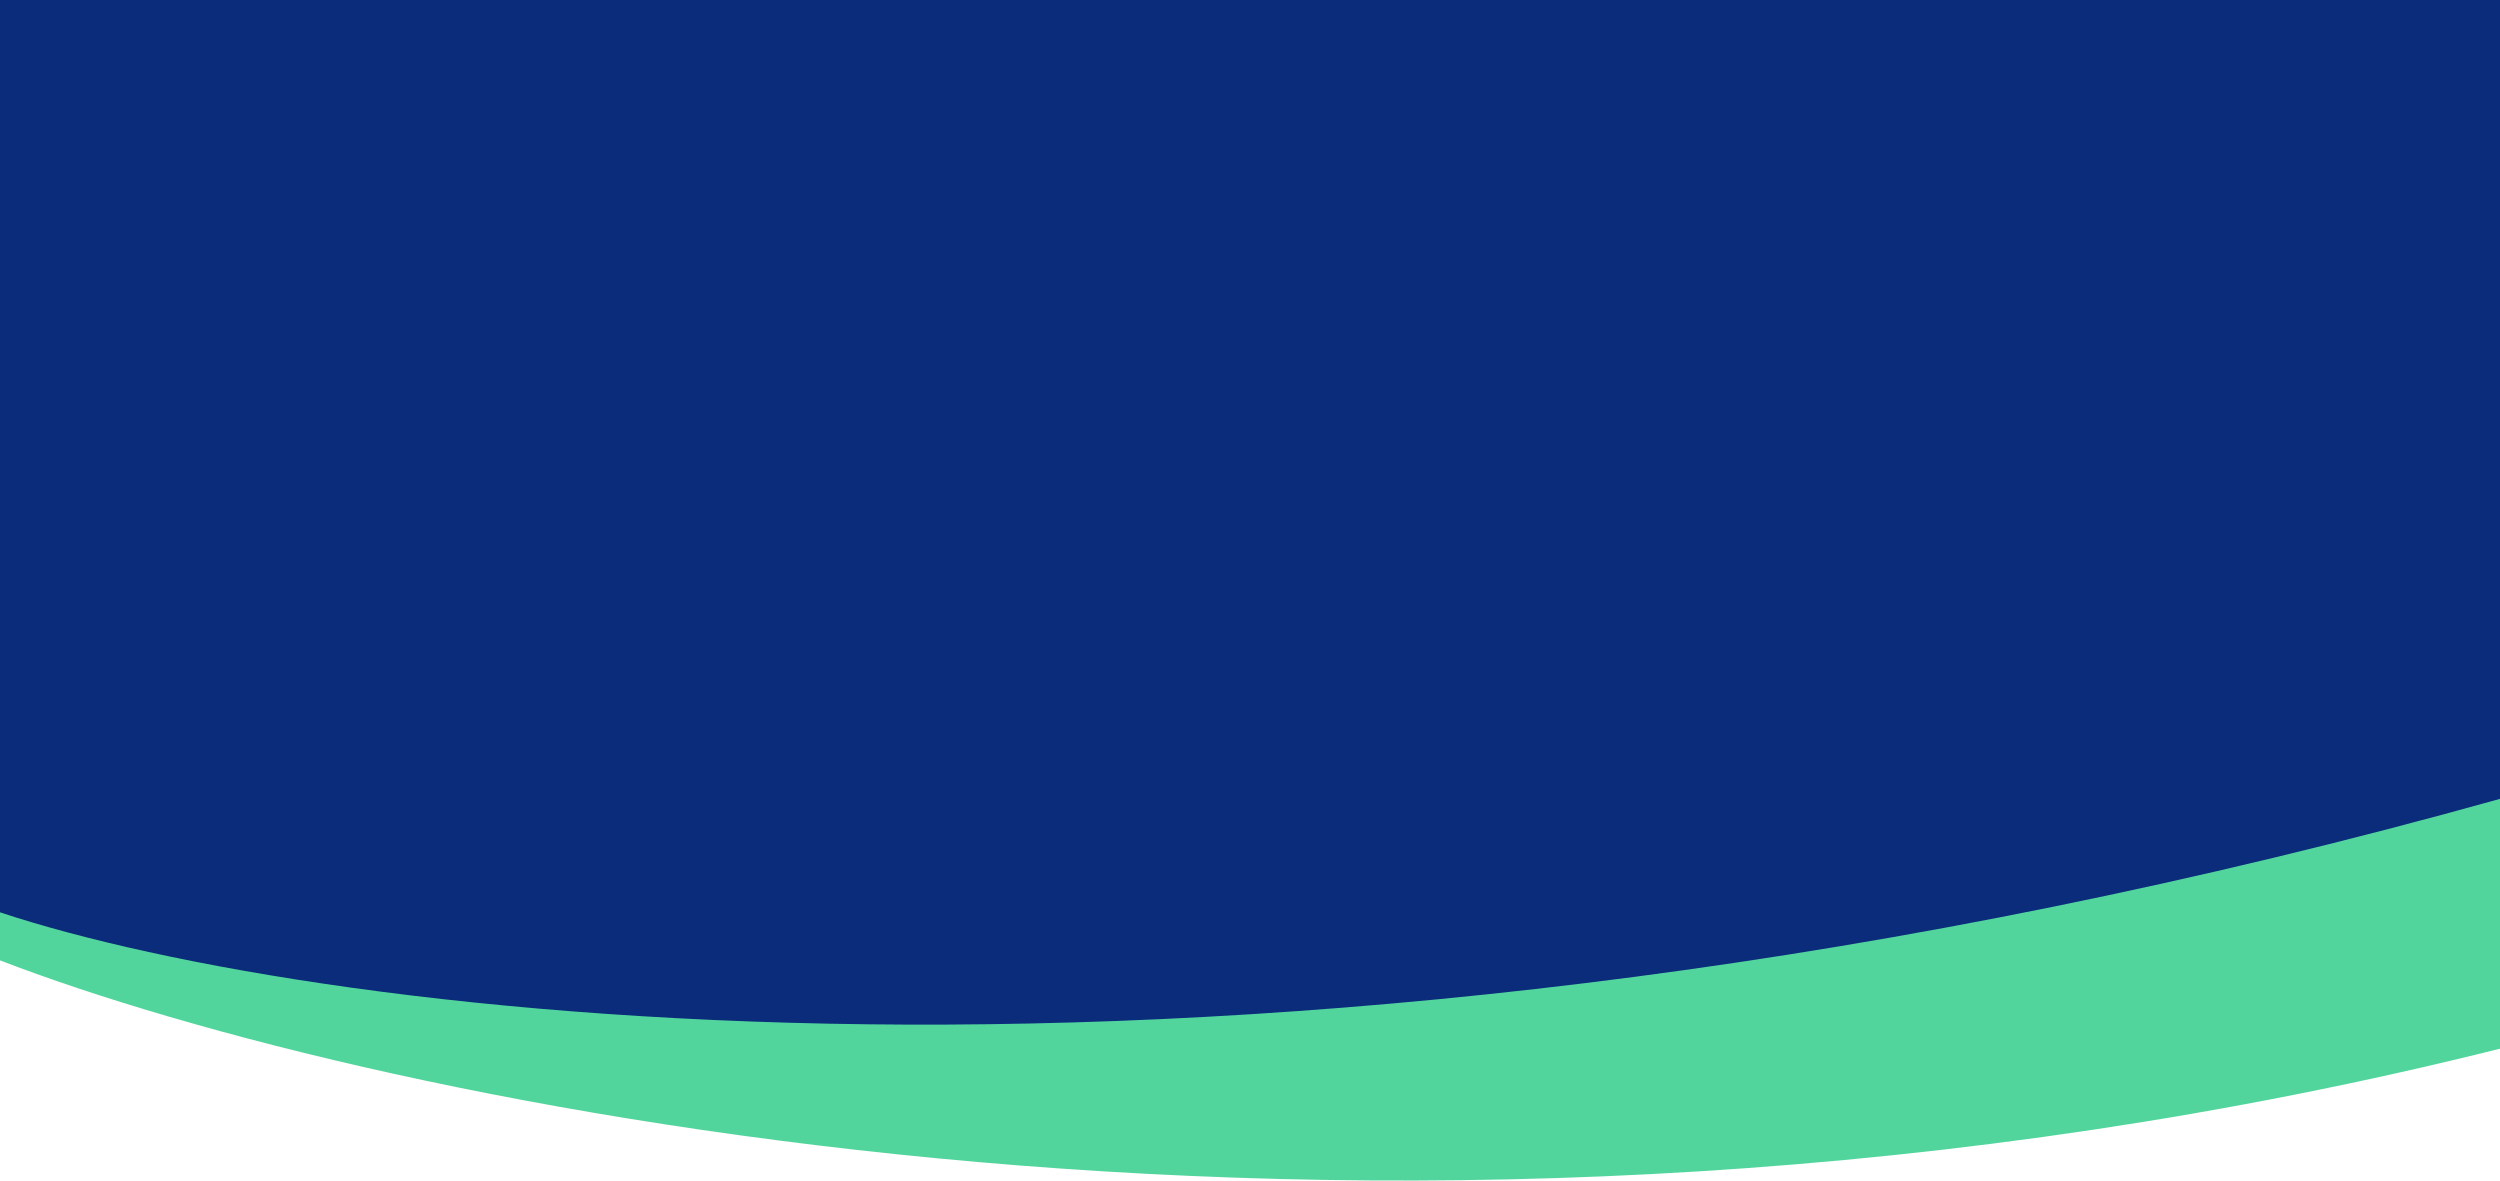
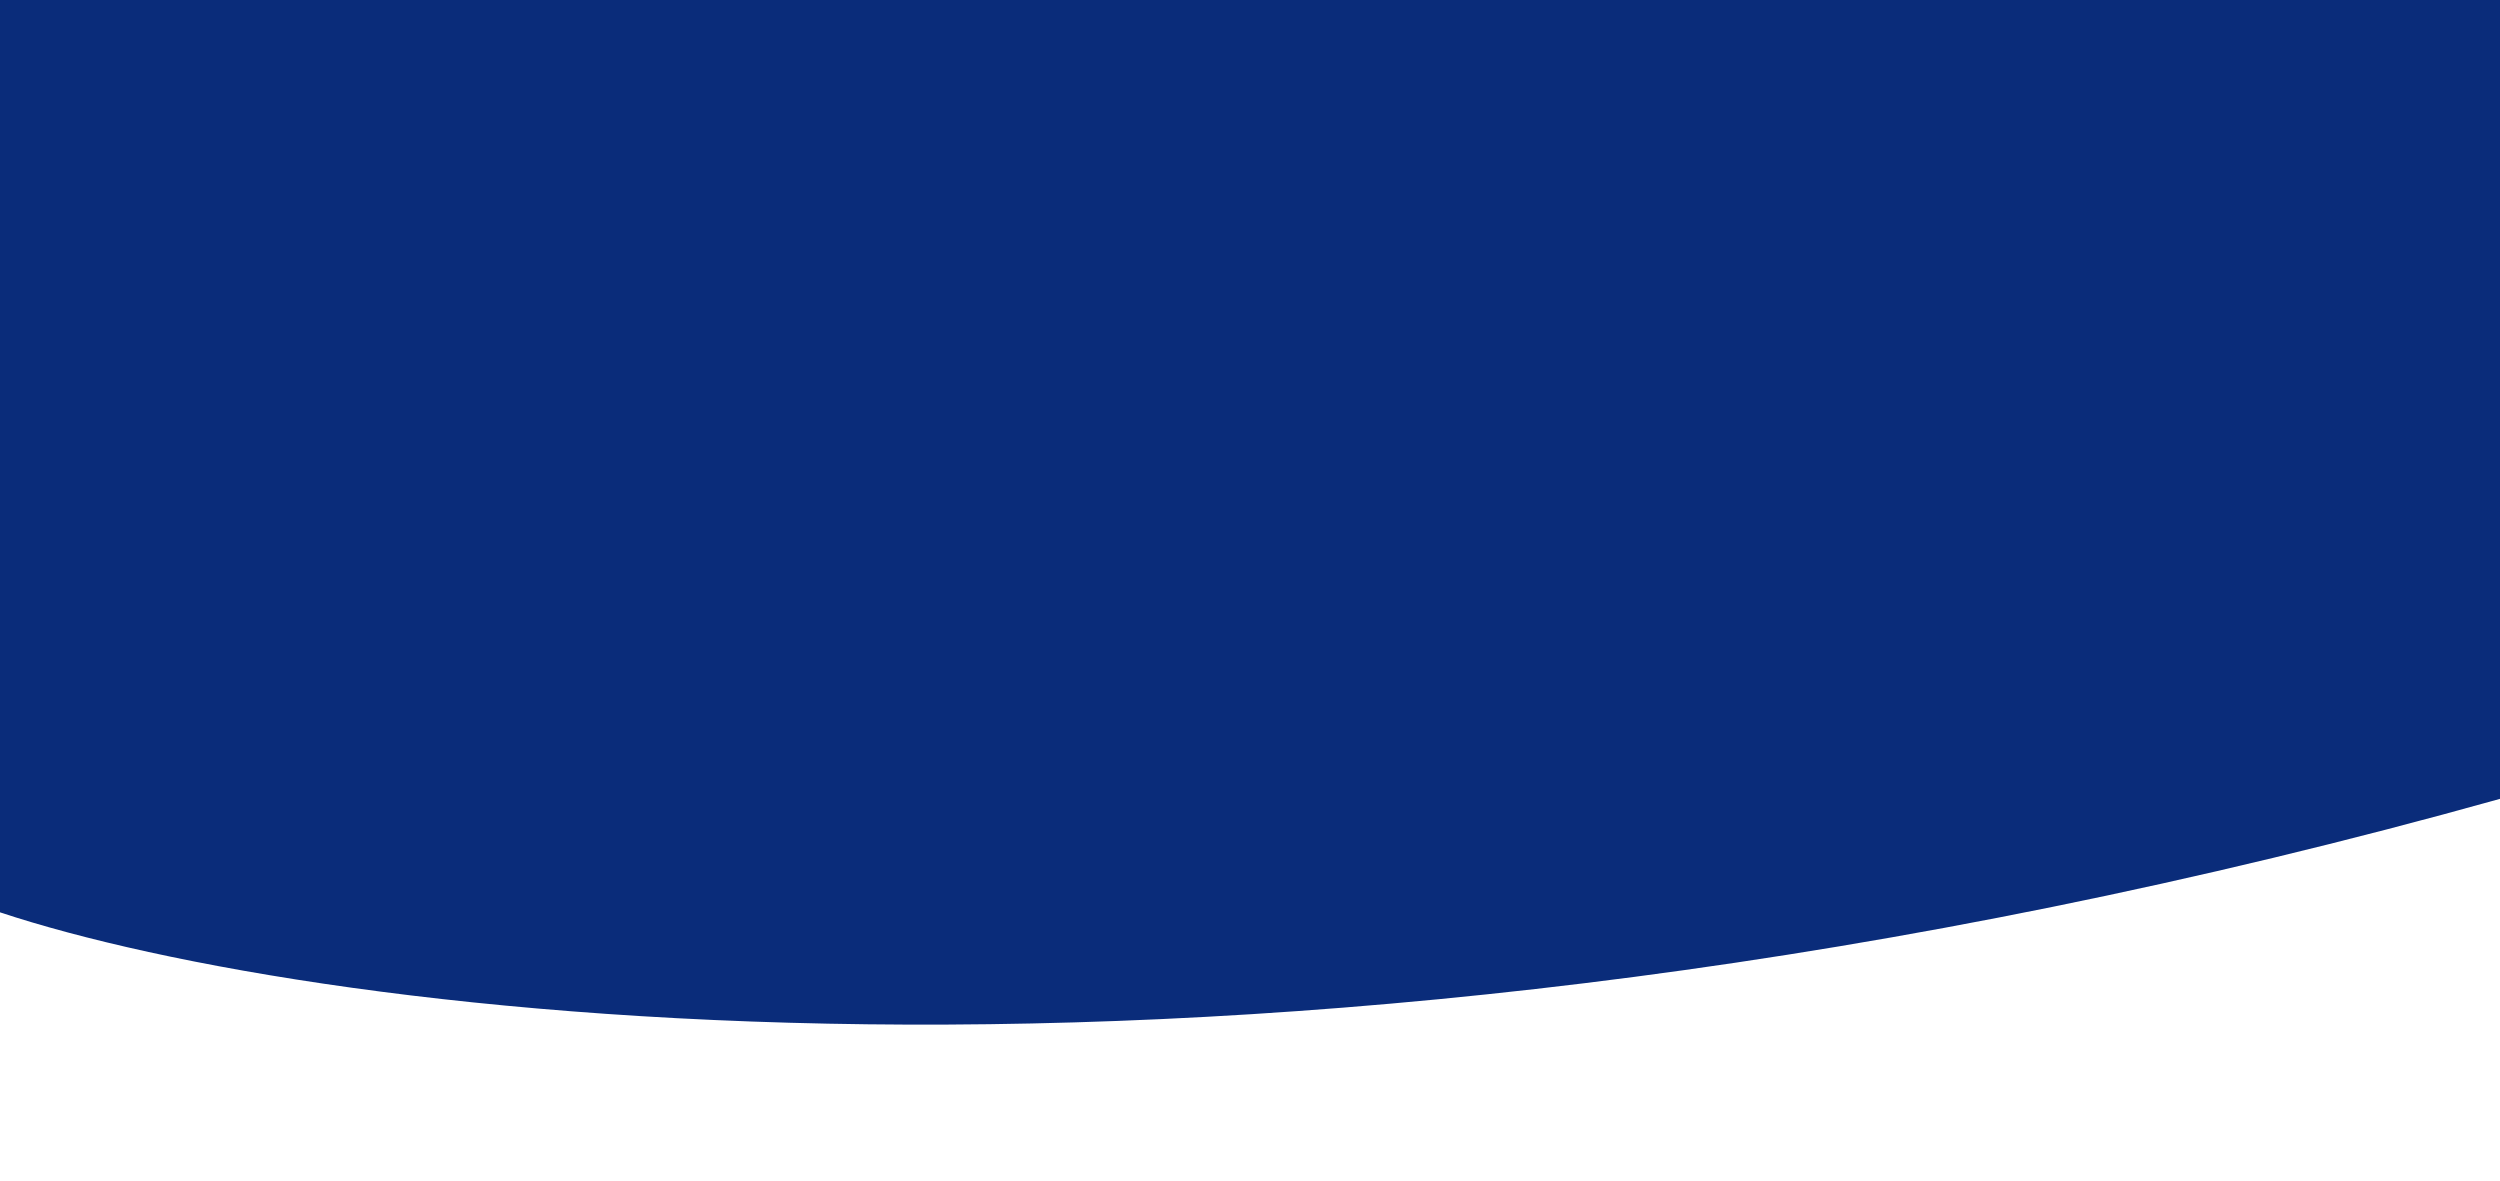
<svg xmlns="http://www.w3.org/2000/svg" width="1440" height="680" viewBox="0 0 1440 680" fill="none">
-   <path d="M1441 603.788C806.258 762.933 215.858 636.358 0 553.178V10H1441V603.788Z" fill="#52D59D" />
  <path d="M1440.5 460C729.7 658.8 184 586.5 0 525.5V-19H1440.5V460Z" fill="#0A2C7A" />
</svg>